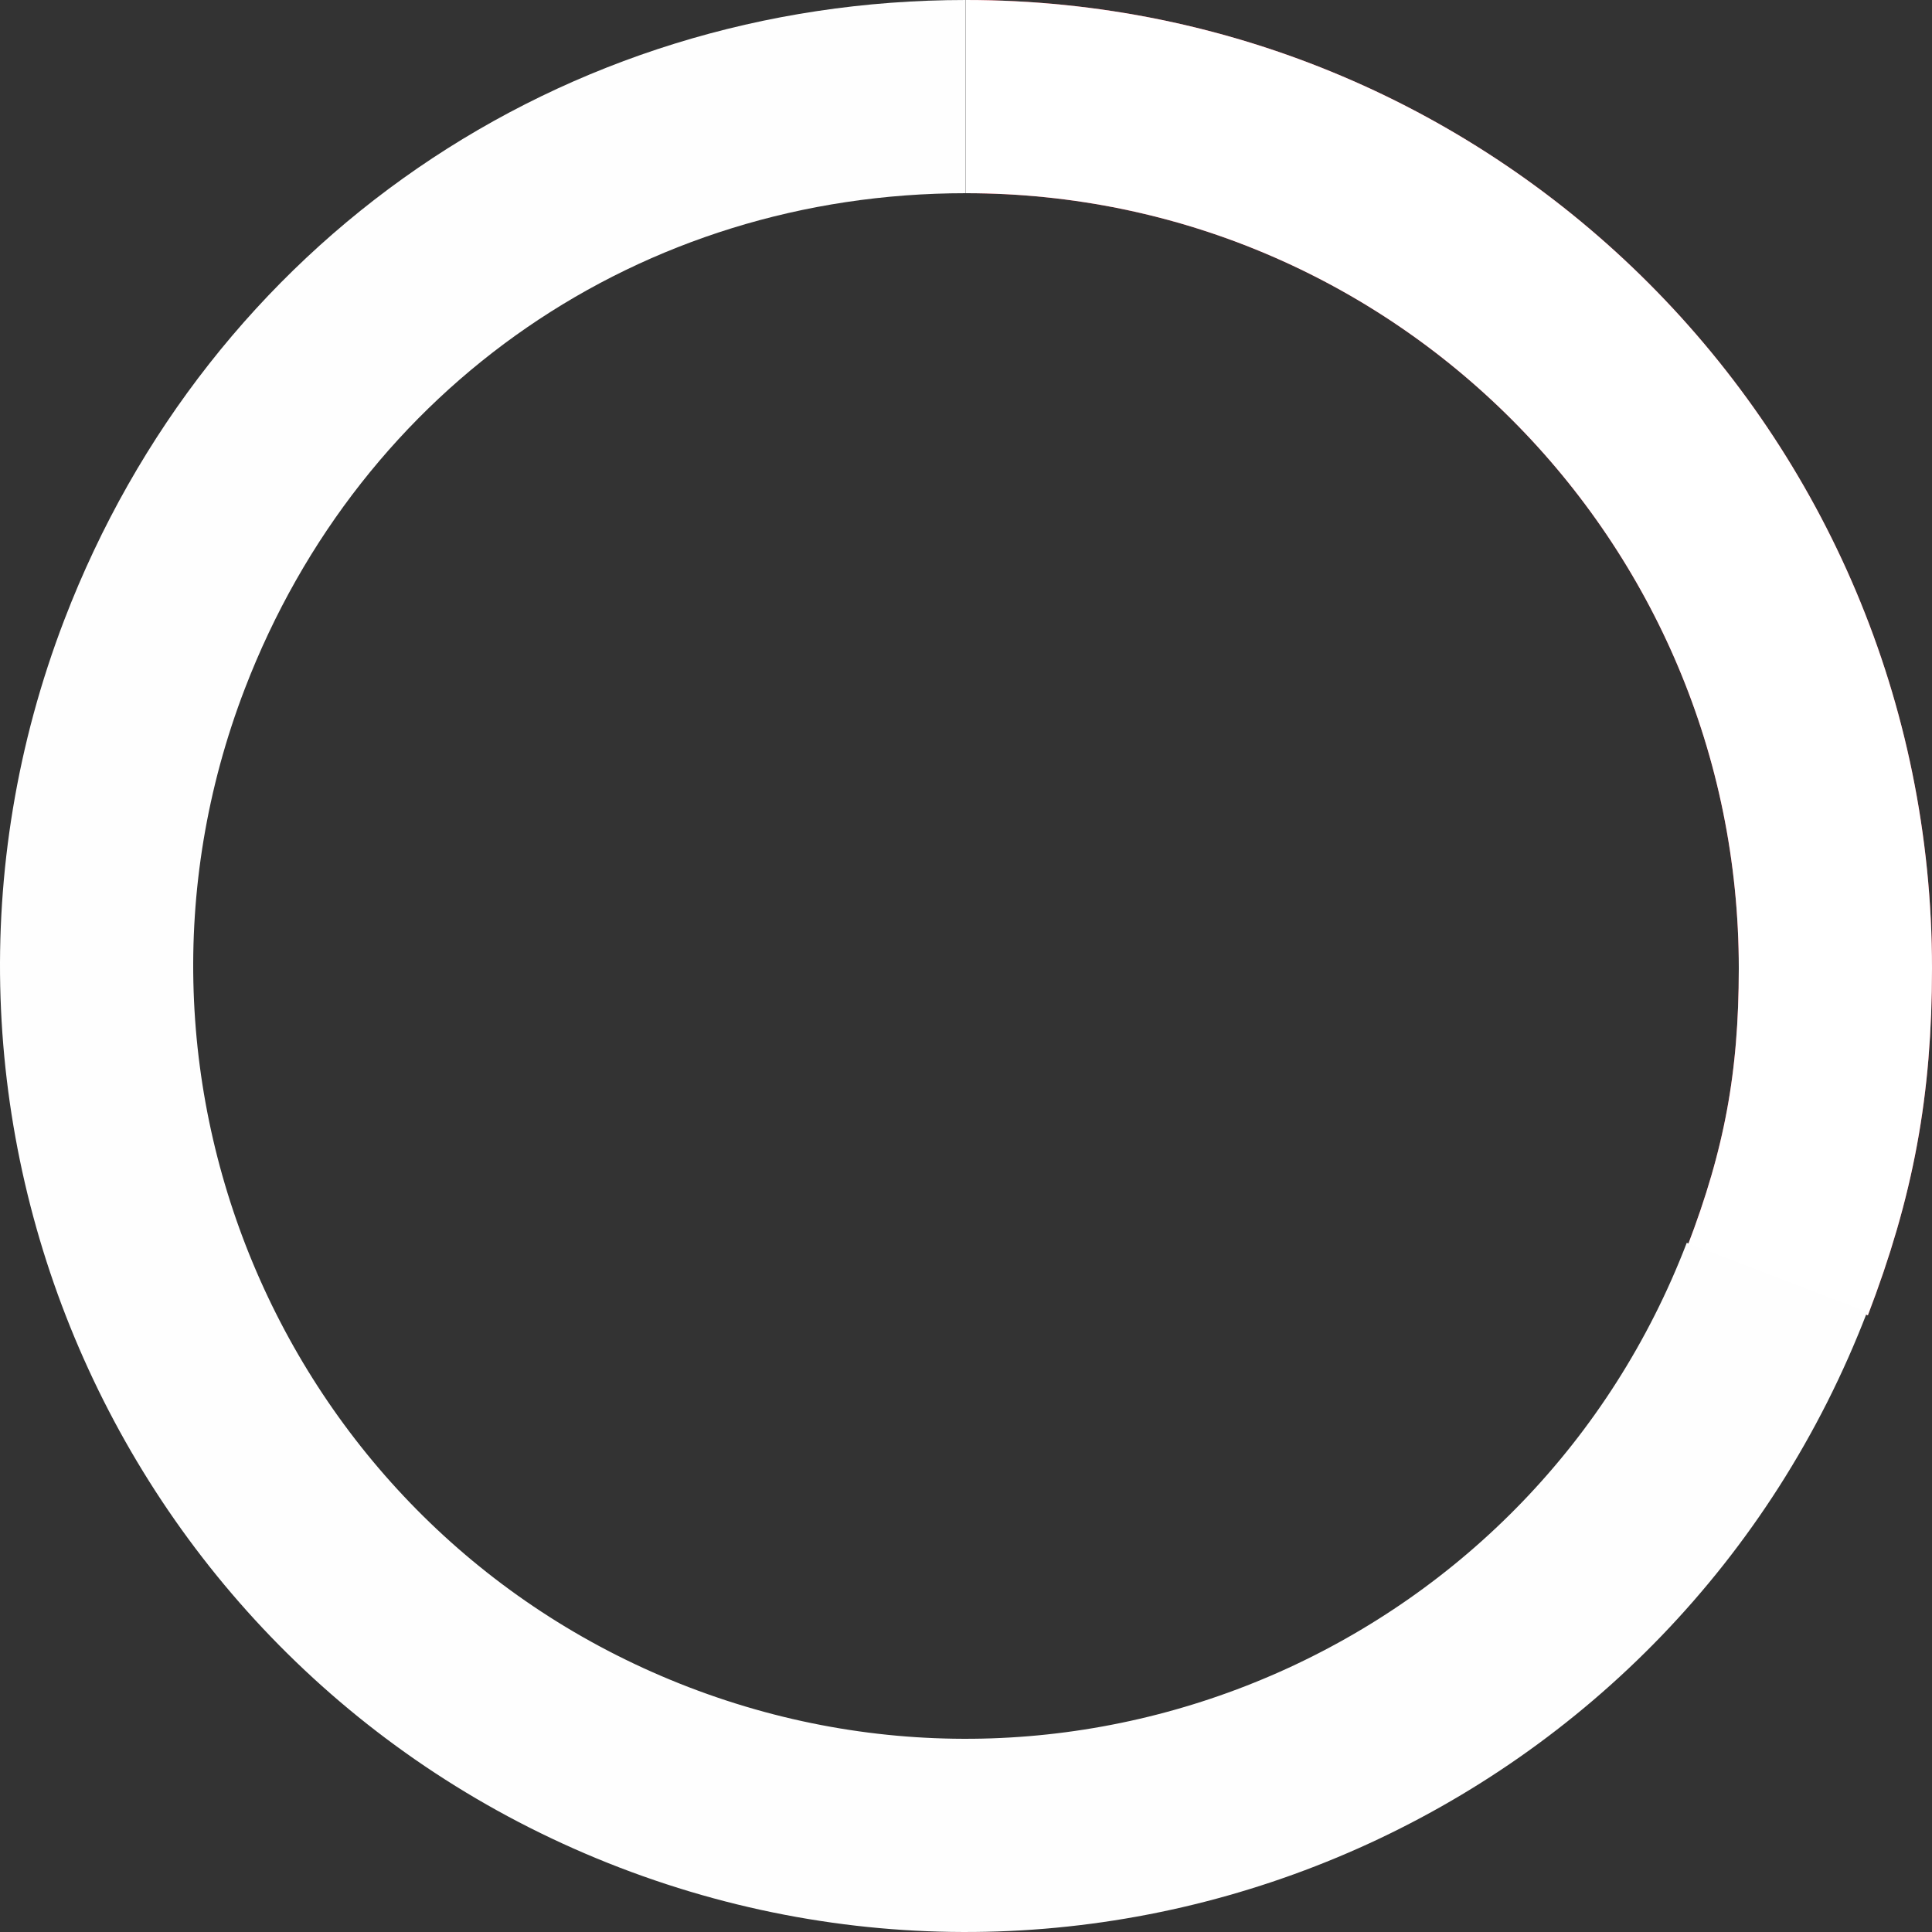
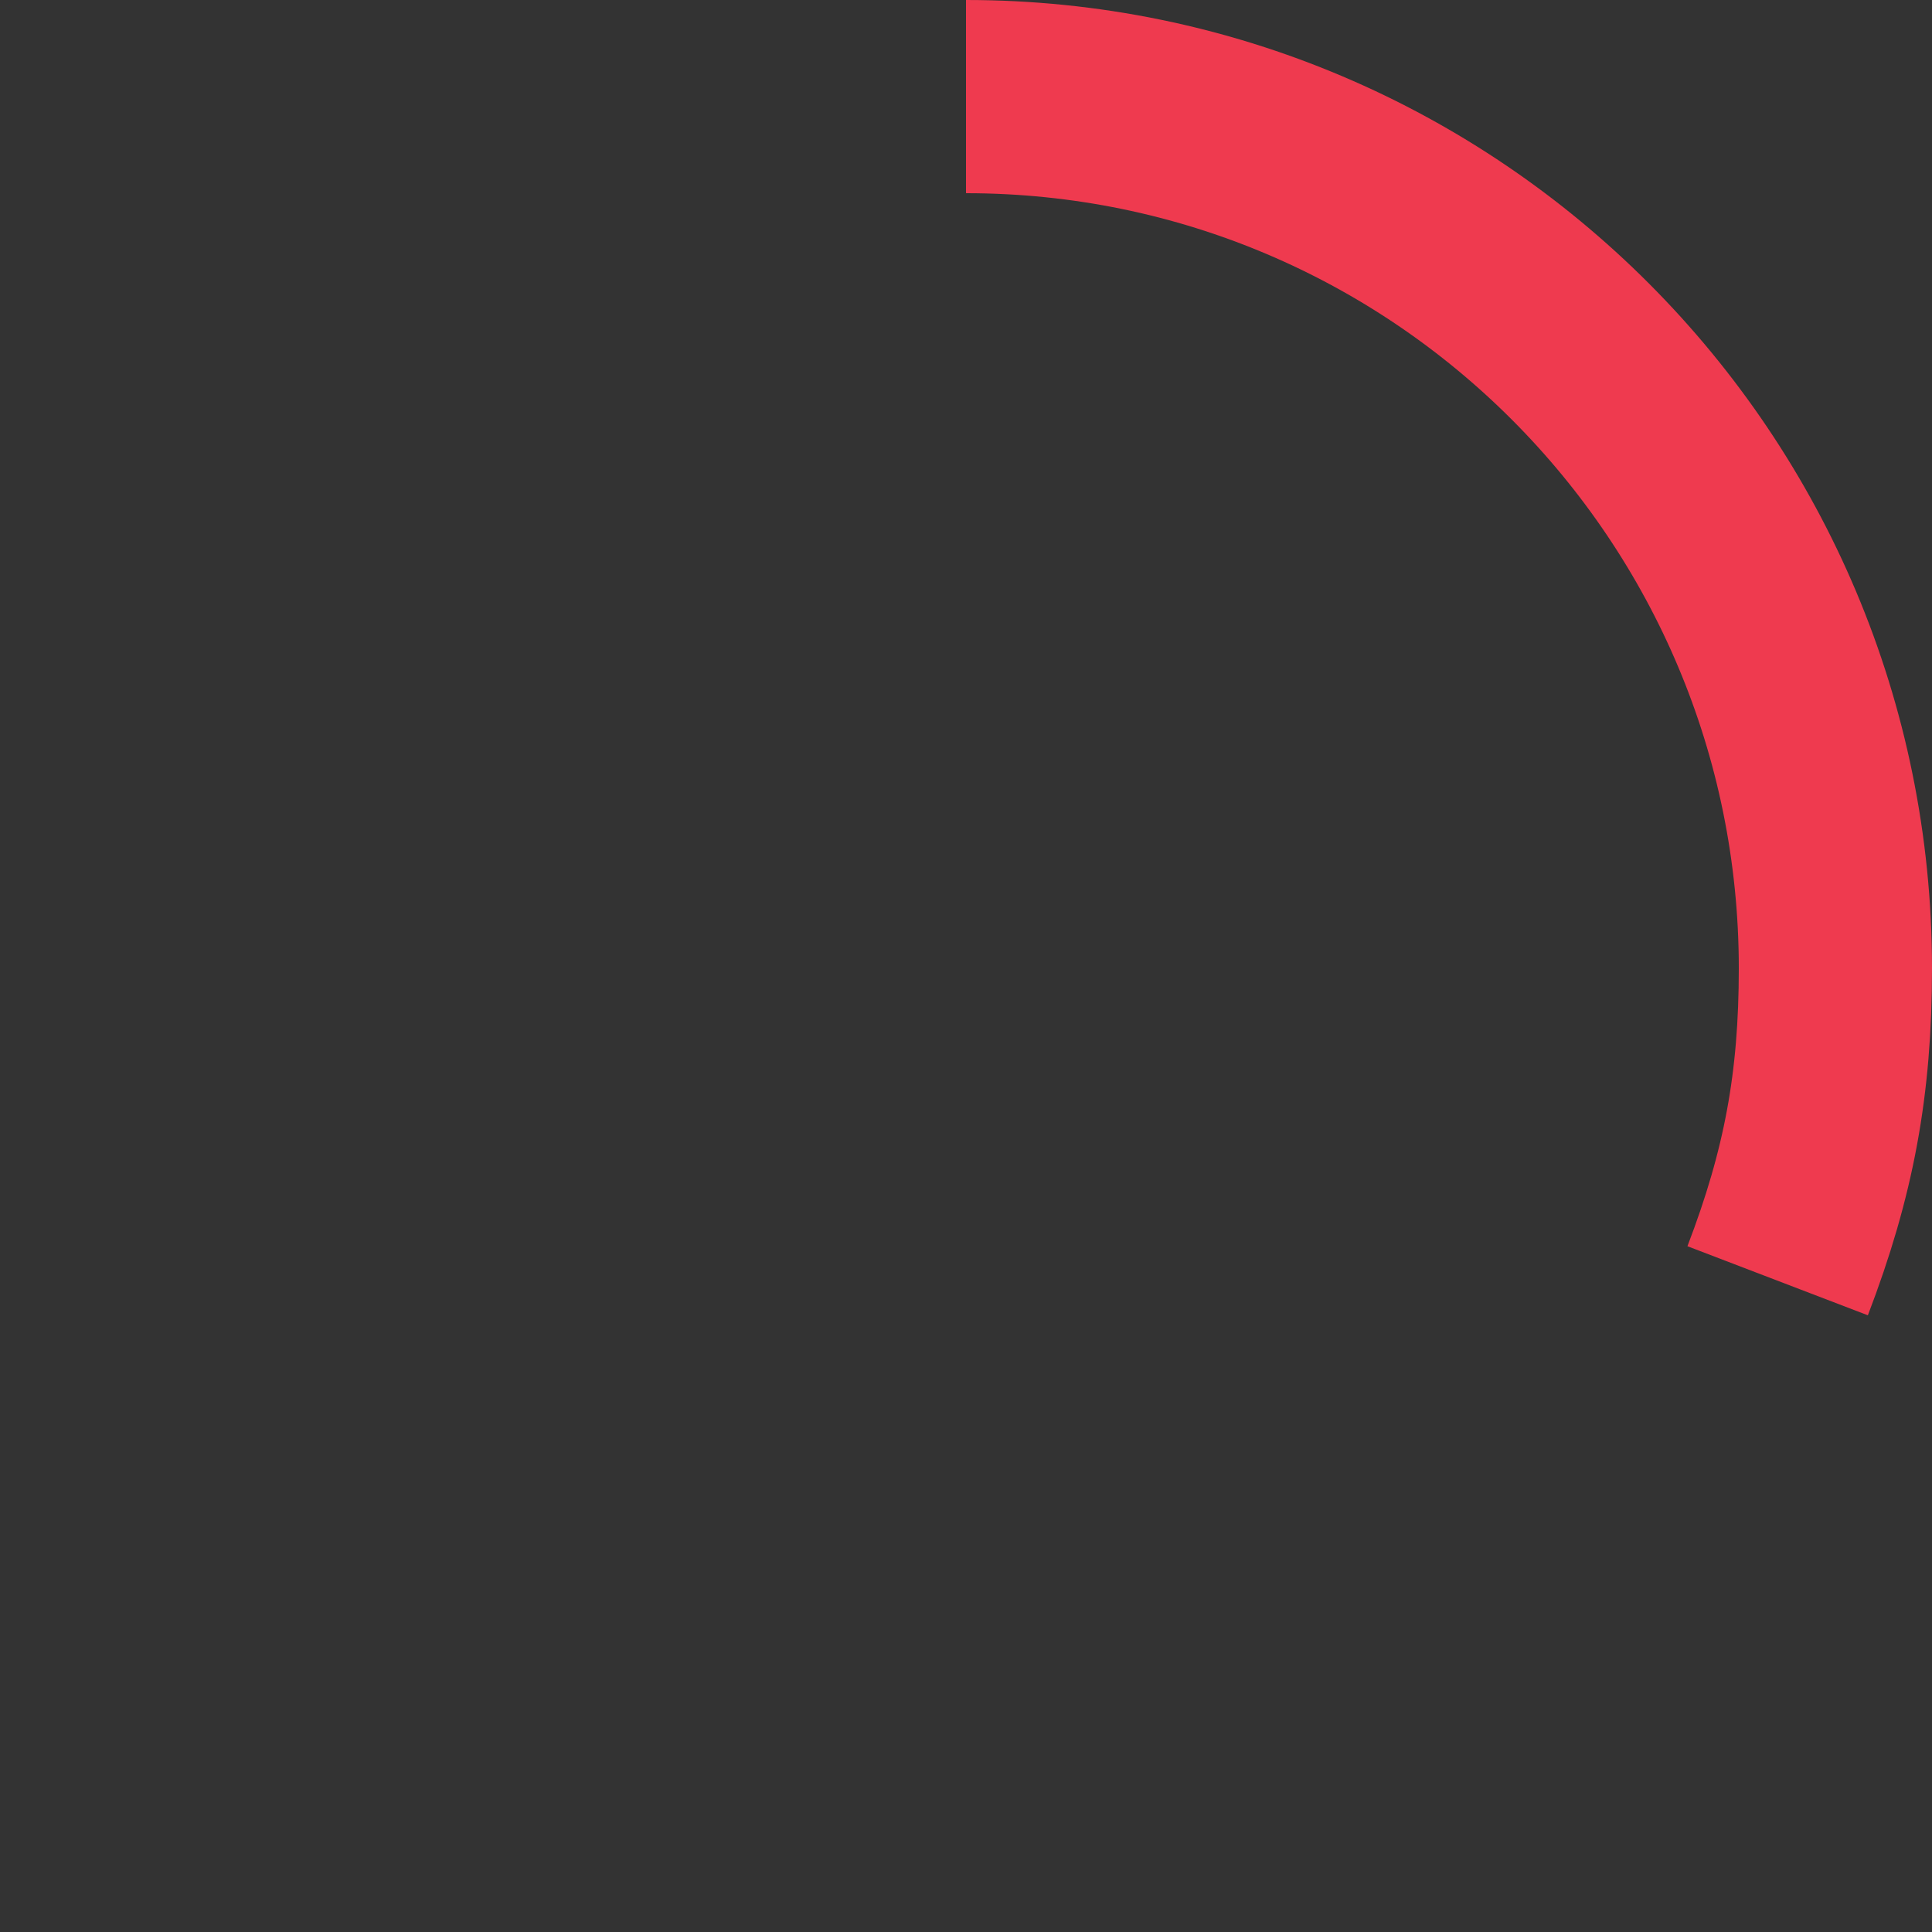
<svg xmlns="http://www.w3.org/2000/svg" width="200px" height="200px" viewBox="0 0 200 200" version="1.1">
  <rect x="0" y="0" width="200" height="200" fill="#333333" stroke="none" />
  <title>Group 7</title>
  <g id="Page-1" stroke="none" stroke-width="1" fill="none" fill-rule="evenodd">
    <g id="Group-7" transform="translate(10, 10)" stroke-width="20">
      <g id="Group-4" transform="translate(90, 0)" stroke="#EF3A4F">
        <path d="M0,0 C49.706,0 90,40.403 90,90.243 C90,102.205 88.297,111.416 84.022,122.583" id="Stroke-3" />
      </g>
-       <path d="M90,0 C139.706,0 180,40.403 180,90.243 C180,102.205 178.297,111.416 174.022,122.583" id="Stroke-3" stroke="#FFFFFF" />
-       <path d="M173.949,122.237 C156.146,168.635 104.117,191.809 57.739,173.999 C11.361,156.188 -11.804,104.137 5.999,57.739 C19.53,22.477 52.219,0 89.974,0" id="Stroke-5" stroke="#FEFEFE" />
    </g>
  </g>
</svg>